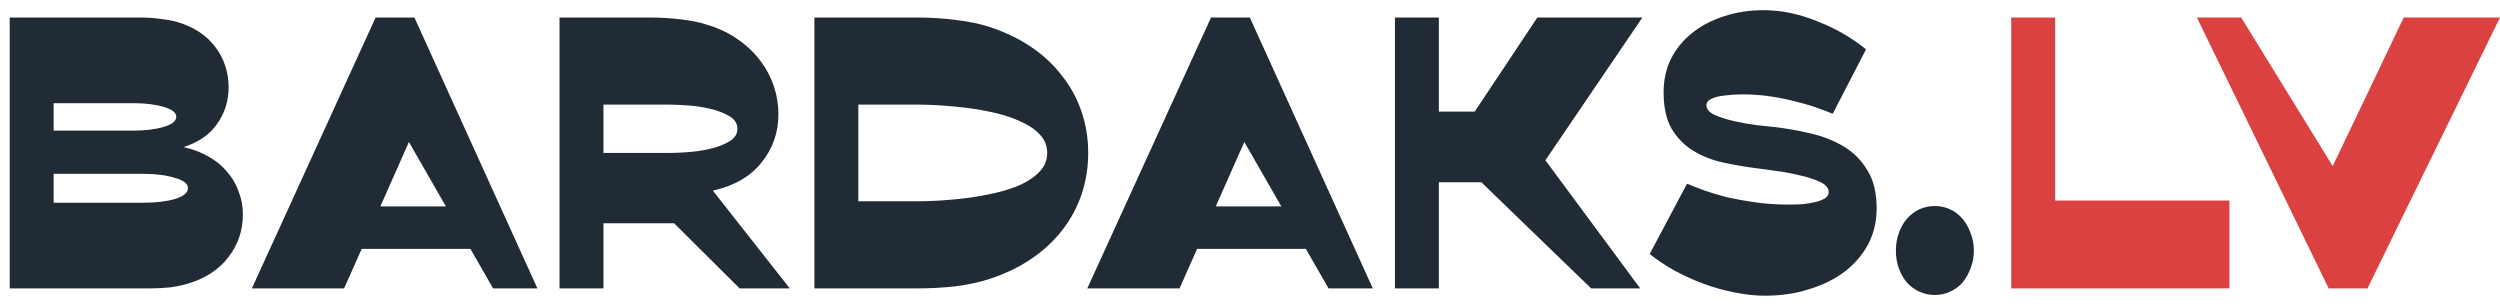
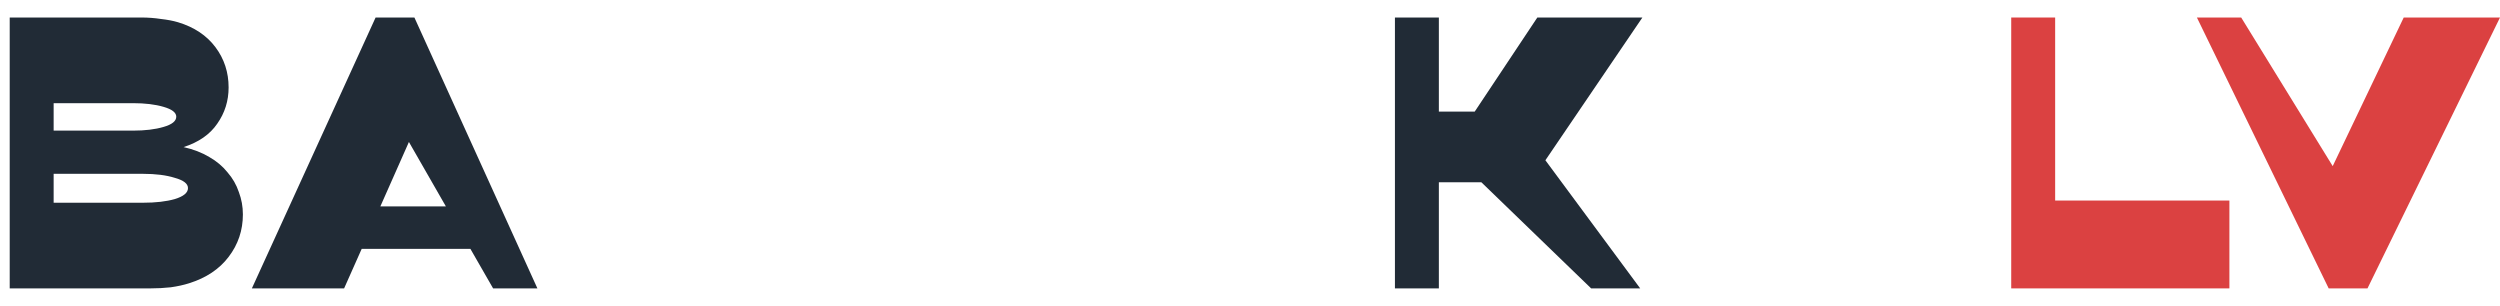
<svg xmlns="http://www.w3.org/2000/svg" width="180" height="22" viewBox="0 0 180 22" fill="none">
  <g clip-path="url(#clip0_0_544)">
    <path d="M3.862 7.428V9.405H9.581C10.442 9.405 11.171 9.317 11.769 9.141C12.384 8.965 12.691 8.719 12.691 8.403C12.691 8.104 12.384 7.867 11.769 7.691C11.171 7.516 10.442 7.428 9.581 7.428H3.862ZM3.862 12.515V14.597H10.293C11.207 14.597 11.971 14.509 12.586 14.333C13.218 14.14 13.535 13.876 13.535 13.543C13.535 13.226 13.218 12.98 12.586 12.805C11.971 12.611 11.207 12.515 10.293 12.515H3.862ZM0.699 1.261H10.187C10.662 1.261 11.127 1.296 11.584 1.366C12.059 1.419 12.472 1.498 12.823 1.603C13.983 1.955 14.879 2.552 15.511 3.395C16.144 4.239 16.46 5.205 16.46 6.295C16.46 7.261 16.188 8.131 15.643 8.904C15.116 9.677 14.308 10.239 13.218 10.591C13.921 10.749 14.536 10.986 15.063 11.302C15.59 11.601 16.03 11.97 16.381 12.409C16.75 12.831 17.022 13.305 17.198 13.832C17.391 14.342 17.488 14.878 17.488 15.44C17.488 16.582 17.145 17.601 16.46 18.497C15.793 19.376 14.844 20.009 13.614 20.395C13.227 20.518 12.788 20.615 12.296 20.685C11.822 20.738 11.329 20.764 10.82 20.764H0.699V1.261Z" fill="#212B36" />
    <path d="M32.103 14.86L29.442 10.222L27.386 14.86H32.103ZM26.042 17.918L24.776 20.764H18.135L27.043 1.261H29.837L38.693 20.764H35.504L33.869 17.918H26.042Z" fill="#212B36" />
-     <path d="M43.448 7.533V11.012H48.192C48.49 11.012 48.912 10.995 49.457 10.96C50.001 10.924 50.546 10.845 51.091 10.722C51.636 10.599 52.101 10.424 52.488 10.195C52.892 9.967 53.094 9.659 53.094 9.273C53.094 8.886 52.892 8.579 52.488 8.35C52.101 8.122 51.636 7.946 51.091 7.823C50.546 7.7 50.001 7.621 49.457 7.586C48.912 7.551 48.49 7.533 48.192 7.533H43.448ZM40.285 1.261H46.768C47.524 1.261 48.271 1.304 49.009 1.392C49.764 1.48 50.406 1.612 50.933 1.788C51.794 2.051 52.54 2.411 53.173 2.868C53.823 3.325 54.359 3.843 54.781 4.423C55.202 4.986 55.519 5.592 55.73 6.242C55.94 6.892 56.046 7.551 56.046 8.219C56.046 9.536 55.642 10.696 54.833 11.697C54.043 12.699 52.874 13.376 51.328 13.727L56.863 20.764H53.252L48.534 16.073H43.448V20.764H40.285V1.261Z" fill="#212B36" />
-     <path d="M61.799 14.491H66.201C66.587 14.491 67.079 14.474 67.676 14.439C68.291 14.403 68.942 14.342 69.627 14.254C70.312 14.166 70.997 14.043 71.683 13.885C72.368 13.727 72.983 13.525 73.528 13.279C74.09 13.015 74.538 12.699 74.872 12.33C75.223 11.961 75.399 11.522 75.399 11.012C75.399 10.503 75.223 10.063 74.872 9.694C74.538 9.325 74.09 9.018 73.528 8.772C72.983 8.508 72.368 8.298 71.683 8.139C70.997 7.981 70.312 7.858 69.627 7.77C68.942 7.683 68.291 7.621 67.676 7.586C67.079 7.551 66.587 7.533 66.201 7.533H61.799V14.491ZM66.069 1.261C67.017 1.261 67.949 1.322 68.862 1.445C69.776 1.55 70.576 1.717 71.261 1.946C72.385 2.315 73.387 2.798 74.266 3.395C75.144 3.993 75.882 4.687 76.479 5.478C77.094 6.251 77.56 7.112 77.876 8.06C78.192 8.992 78.351 9.976 78.351 11.012C78.351 12.049 78.192 13.042 77.876 13.991C77.56 14.922 77.094 15.783 76.479 16.573C75.882 17.346 75.144 18.032 74.266 18.629C73.387 19.227 72.385 19.71 71.261 20.079C70.576 20.307 69.776 20.483 68.862 20.606C67.949 20.711 67.017 20.764 66.069 20.764H58.636V1.261H66.069Z" fill="#212B36" />
-     <path d="M92.254 14.86L89.592 10.222L87.536 14.86H92.254ZM86.192 17.918L84.927 20.764H78.285L87.194 1.261H89.987L98.843 20.764H95.654L94.02 17.918H86.192Z" fill="#212B36" />
    <path d="M106.181 8.034L110.688 1.261H118.252L111.268 11.539L118.094 20.764H114.562L106.655 13.121H103.598V20.764H100.435V1.261H103.598V8.034H106.181Z" fill="#212B36" />
-     <path d="M131.956 8.192C131.71 8.087 131.367 7.955 130.928 7.797C130.506 7.639 130.006 7.489 129.426 7.349C128.864 7.191 128.24 7.059 127.555 6.953C126.887 6.848 126.184 6.795 125.446 6.795C125.024 6.795 124.611 6.822 124.207 6.874C123.803 6.91 123.478 6.989 123.232 7.112C122.986 7.217 122.863 7.375 122.863 7.586C122.863 7.85 123.056 8.078 123.443 8.271C123.847 8.447 124.313 8.596 124.84 8.719C125.385 8.842 125.929 8.939 126.474 9.009C127.019 9.062 127.432 9.106 127.713 9.141C128.626 9.246 129.523 9.405 130.401 9.615C131.297 9.826 132.088 10.143 132.773 10.564C133.476 10.986 134.038 11.557 134.46 12.277C134.899 12.98 135.119 13.894 135.119 15.018C135.119 15.95 134.917 16.802 134.513 17.575C134.108 18.331 133.546 18.989 132.826 19.552C132.105 20.096 131.253 20.518 130.269 20.817C129.303 21.133 128.24 21.291 127.08 21.291C126.377 21.291 125.648 21.212 124.893 21.054C124.155 20.913 123.425 20.711 122.705 20.448C121.985 20.184 121.282 19.868 120.597 19.499C119.929 19.13 119.323 18.726 118.778 18.287L121.466 13.226C121.8 13.367 122.204 13.525 122.679 13.701C123.171 13.876 123.724 14.043 124.339 14.201C124.972 14.342 125.657 14.465 126.395 14.57C127.133 14.676 127.924 14.729 128.767 14.729C129.101 14.729 129.435 14.72 129.768 14.702C130.12 14.667 130.436 14.614 130.717 14.544C130.998 14.474 131.227 14.386 131.403 14.28C131.578 14.157 131.666 14.008 131.666 13.832C131.666 13.534 131.455 13.288 131.034 13.094C130.629 12.901 130.137 12.743 129.558 12.62C128.995 12.479 128.424 12.374 127.845 12.304C127.265 12.216 126.817 12.154 126.5 12.119C125.675 12.014 124.857 11.873 124.049 11.697C123.259 11.522 122.547 11.241 121.914 10.854C121.282 10.468 120.764 9.94 120.359 9.273C119.973 8.605 119.78 7.727 119.78 6.637C119.78 5.759 119.955 4.959 120.307 4.239C120.676 3.518 121.176 2.903 121.809 2.394C122.459 1.867 123.223 1.463 124.102 1.181C124.98 0.883 125.938 0.733 126.975 0.733C128.24 0.733 129.523 0.997 130.823 1.524C132.141 2.034 133.318 2.71 134.354 3.554L131.956 8.192Z" fill="#212B36" />
-     <path d="M142.118 18.049C142.118 18.506 142.039 18.928 141.881 19.314C141.74 19.701 141.547 20.044 141.301 20.342C141.055 20.623 140.756 20.843 140.405 21.001C140.071 21.159 139.702 21.238 139.298 21.238C138.911 21.238 138.542 21.159 138.191 21.001C137.857 20.843 137.558 20.623 137.295 20.342C137.049 20.044 136.855 19.701 136.715 19.314C136.574 18.928 136.504 18.506 136.504 18.049C136.504 17.593 136.574 17.171 136.715 16.784C136.855 16.38 137.049 16.038 137.295 15.756C137.558 15.458 137.857 15.229 138.191 15.071C138.542 14.913 138.911 14.834 139.298 14.834C139.702 14.834 140.071 14.913 140.405 15.071C140.756 15.229 141.055 15.458 141.301 15.756C141.547 16.038 141.74 16.38 141.881 16.784C142.039 17.171 142.118 17.593 142.118 18.049Z" fill="#212B36" />
    <path d="M144.808 20.764V1.261H147.971V14.439H160.517V20.764H144.808Z" fill="#DB4141" />
    <path d="M173.068 1.261H180L170.459 20.764H167.665L158.177 1.261H161.366L167.955 11.961L173.068 1.261Z" fill="#DB4141" />
  </g>
  <defs>
    <clipPath id="clip0_0_544">
      <rect width="180" height="21" fill="white" transform="translate(0 0.5)" />
    </clipPath>
  </defs>
</svg>